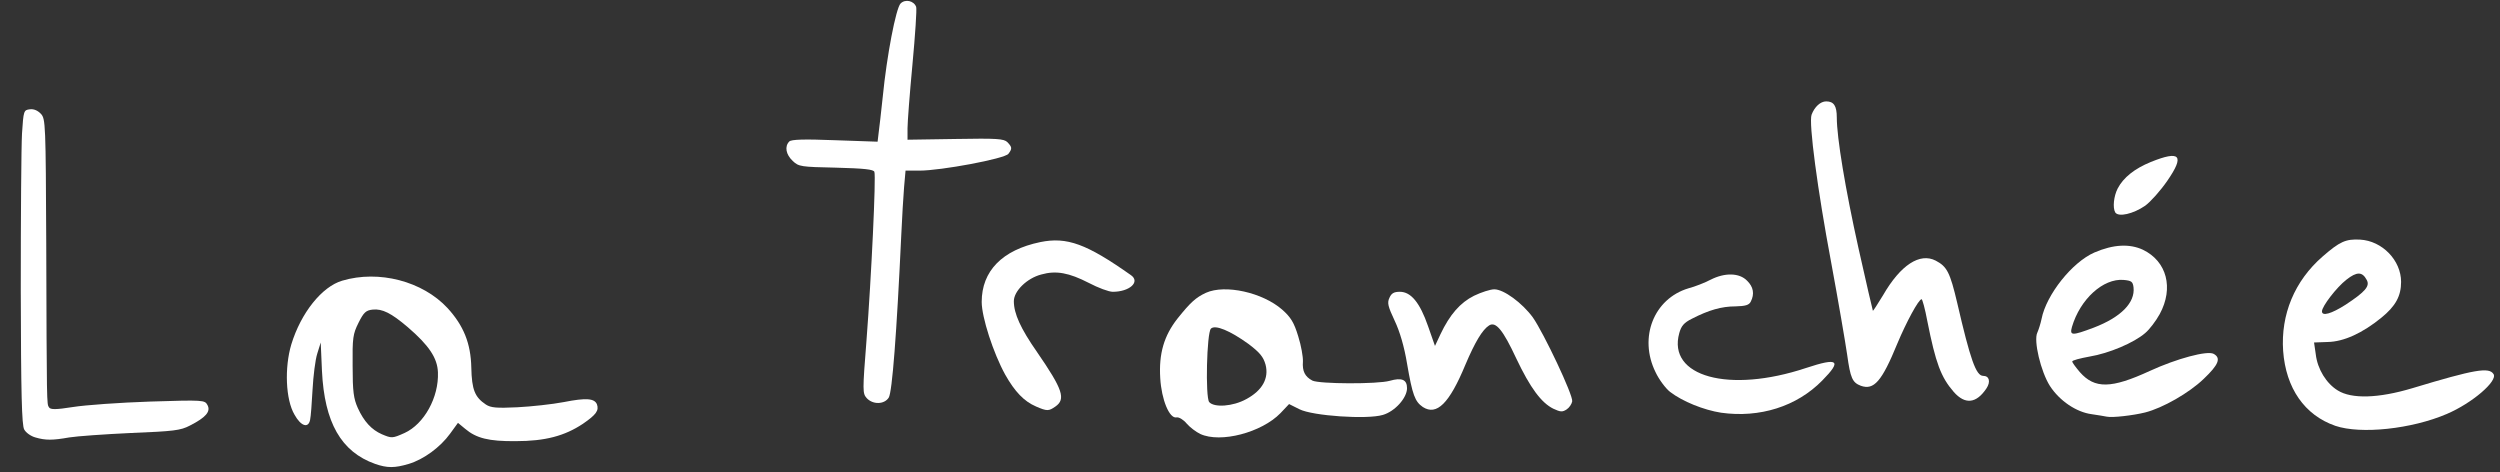
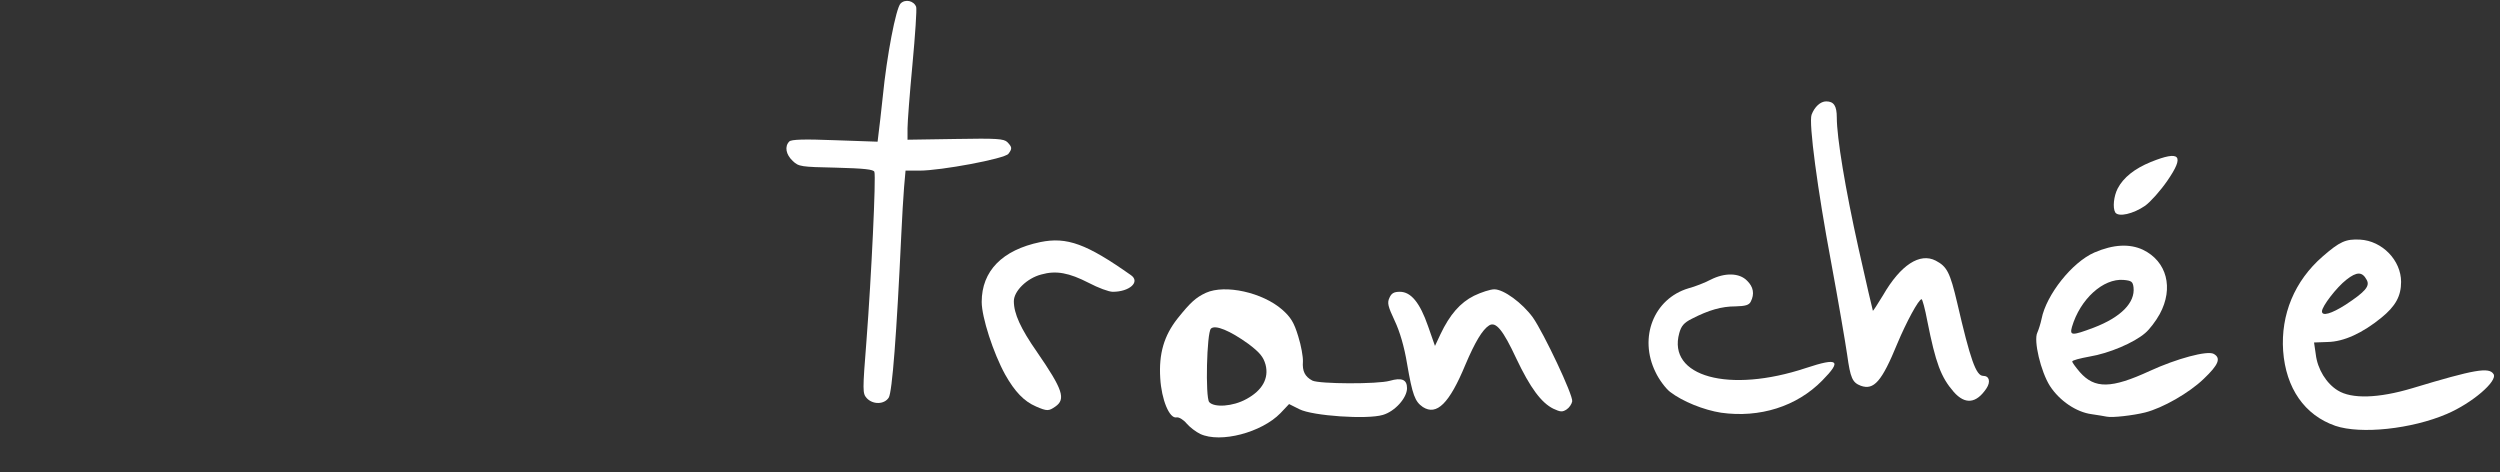
<svg xmlns="http://www.w3.org/2000/svg" version="1.0" width="1011px" height="191px" viewBox="0 0 1011 191" preserveAspectRatio="xMidYMid meet">
  <rect x="0" y="0" width="1011" height="191" fill="#333333" stroke="none" />
  <g fill="#ffffff">
-     <path d="M151.7 187.6 c-13.8 -4.9 -20.5 -16.8 -21.5 -37.6 l-0.5 -11.5 -1.4 4.5 c-0.8 2.5 -1.6 9 -1.9 14.5 -0.3 5.5 -0.7 11 -1 12.3 -0.7 3.5 -3.7 2.6 -6.3 -2.1 -3.6 -6.1 -4.1 -19 -1.3 -28.4 3.9 -12.8 12.4 -23.4 20.6 -25.8 14.8 -4.4 32.5 0.2 42.6 11.1 6.5 7.1 9.4 14.3 9.6 24.1 0.2 8.9 1.4 11.9 5.9 14.9 2 1.3 4.3 1.5 12.7 1.1 5.7 -0.3 14.1 -1.2 18.8 -2.1 9.1 -1.8 12.4 -1.5 13.4 0.9 0.9 2.5 -0.3 4.2 -5.7 7.9 -7.4 4.9 -15.2 7 -27.2 7 -10.9 0.1 -15.9 -1.2 -20.4 -5 l-2.9 -2.4 -3.2 4.4 c-4 5.5 -10.7 10.4 -16.7 12.2 -5.7 1.7 -8.7 1.7 -13.6 0z m11.9 -12.5 c7.9 -3.6 13.9 -14.4 13.5 -24.5 -0.2 -5.8 -3.6 -10.9 -12.2 -18.3 -6.7 -5.7 -10.3 -7.5 -14.2 -7.1 -2.7 0.3 -3.6 1.1 -5.7 5.3 -2.3 4.6 -2.5 6.1 -2.4 17.5 0 10.4 0.4 13.2 2.1 17 2.5 5.5 5.6 8.8 9.7 10.6 4 1.7 4.3 1.7 9.2 -0.5z" />
-     <path d="M14.3 176.9 c-1.8 -0.5 -3.8 -1.9 -4.5 -3.2 -1 -1.7 -1.3 -14.4 -1.4 -56.2 0 -29.7 0.2 -58.3 0.5 -63.5 0.6 -9.3 0.7 -9.5 3.2 -9.8 1.6 -0.2 3.2 0.5 4.5 1.9 1.8 2 1.9 4.1 2.1 52.3 0.2 65.9 0.2 64.9 1.1 66.3 0.6 1 2.7 1 9.7 -0.1 5 -0.8 19 -1.8 31.1 -2.2 21.9 -0.7 22.2 -0.6 23.3 1.4 1.4 2.6 -0.6 5 -7.1 8.3 -3.8 2 -6.6 2.3 -23.8 3 -10.7 0.5 -22 1.3 -25 1.8 -6.8 1.2 -9.6 1.2 -13.7 0z" />
    <path d="M485.4 175.5 c-1.7 -0.8 -4.2 -2.7 -5.5 -4.2 -1.3 -1.6 -3.2 -2.7 -4.1 -2.5 -2.9 0.6 -6.1 -7.2 -6.6 -15.9 -0.6 -9.9 1.5 -17.1 7 -24.1 5.2 -6.5 7.4 -8.5 11.5 -10.4 7.8 -3.5 22.9 -0.1 30.8 6.8 3.5 3.1 4.8 5.2 6.5 10.8 1.2 3.8 2 8.4 1.9 10.2 -0.3 3.9 0.8 6.1 3.8 7.7 2.7 1.4 26.4 1.5 31.3 0.1 4.9 -1.4 7 -0.5 7 3 0 3.9 -4.9 9.4 -9.8 10.8 -6.3 1.9 -28.4 0.4 -33.7 -2.3 l-4.2 -2.1 -3.5 3.7 c-7.6 7.8 -24.2 12.2 -32.4 8.4z m18.6 -14.1 c6.5 -3.5 9.2 -8.4 7.8 -13.9 -0.9 -3.2 -2.3 -4.9 -6.9 -8.4 -7.5 -5.4 -13.5 -7.9 -15.2 -6.2 -1.7 1.7 -2.3 27.7 -0.7 29.7 2 2.3 9.6 1.8 15 -1.2z" />
    <path d="M944.4 172.2 c-12.4 -4.3 -20 -15.2 -21.1 -30.3 -1 -14.7 4.6 -28.3 16 -38.2 6.9 -6 9.3 -7.1 15.1 -6.8 9 0.5 16.6 8.4 16.6 17.1 0 5.7 -2.2 9.8 -8 14.5 -7.6 6.2 -15.2 9.7 -21.7 9.8 l-5.5 0.2 0.7 4.8 c0.7 6 4.3 11.8 8.9 14.6 5.6 3.5 16.4 3.2 30.1 -0.9 25.5 -7.7 31.1 -8.6 32.9 -5.7 1.7 2.8 -8.6 11.7 -18.9 16.1 -14.2 6.1 -34.8 8.3 -45.1 4.8z m4.2 -49 c7.9 -5.2 9.9 -7.5 8.5 -10 -1.8 -3.4 -4 -3.4 -8.2 -0.1 -4 3.1 -9.9 10.8 -9.9 12.8 0 2.1 3.8 1 9.6 -2.7z" />
    <path d="M852 168.5 c-0.8 -0.2 -3.6 -0.6 -6.1 -1 -6.2 -0.8 -13 -5.4 -16.9 -11.4 -3.7 -5.8 -6.7 -18.4 -5.1 -21.6 0.5 -1.1 1.3 -3.6 1.7 -5.5 1.9 -9.8 12.4 -23 21.4 -26.9 7.7 -3.3 14.2 -3.6 19.6 -1.1 9.7 4.7 12.5 15.5 6.8 26 -1.6 2.9 -4.2 6.3 -5.9 7.7 -4.5 3.9 -14.6 8.2 -22.5 9.5 -3.8 0.7 -7 1.5 -7 2 0 0.4 1.4 2.3 3.1 4.3 6 6.8 12.7 6.7 28.3 -0.5 10.9 -5 23.2 -8.3 25.8 -6.9 3.1 1.7 2 4.4 -4 10.1 -5.9 5.7 -16.6 11.8 -23.7 13.6 -4.8 1.2 -13.4 2.2 -15.5 1.7z m-5.3 -36 c11 -4.2 16.8 -10.1 16.1 -16.3 -0.3 -2.3 -0.8 -2.7 -4 -3 -8.3 -0.7 -17.6 7.8 -20.9 19 -1 3.6 0 3.6 8.8 0.3z" />
    <path d="M696 166.9 c-7 -1.1 -15.5 -4.5 -20.6 -8.4 -1.8 -1.4 -4.5 -5 -5.9 -8 -6.9 -14 -0.7 -29.7 13.3 -33.9 2.7 -0.7 6.7 -2.3 9 -3.5 5.7 -2.9 11.6 -2.8 14.7 0.4 2.6 2.5 3.1 5.4 1.5 8.5 -0.7 1.4 -2.2 1.8 -6.2 1.9 -5.6 0 -10.8 1.5 -17.6 5 -3.2 1.6 -4.3 2.9 -5.1 5.8 -4.9 17.6 20.1 24.5 51.3 14.1 13 -4.3 14.6 -3.1 6.5 5.1 -10.3 10.5 -25.3 15.2 -40.9 13z" />
    <path d="M628.2 165.3 c-4.9 -2.4 -9.4 -8.5 -15 -20.3 -5.4 -11.6 -8.3 -15.1 -11 -13.4 -2.7 1.7 -5.7 6.7 -9.6 15.9 -6.5 15.7 -11.6 20.7 -17.2 17.1 -3.2 -2.2 -4.2 -4.8 -6.4 -17.6 -1.1 -6.7 -2.9 -12.9 -5 -17.3 -2.7 -5.8 -3.1 -7.2 -2.1 -9.3 0.8 -1.8 1.8 -2.4 4.2 -2.4 4.5 0 8.1 4.4 11.4 13.9 l2.8 8 2.2 -4.7 c3.8 -8 8 -12.8 13.6 -15.6 2.9 -1.4 6.6 -2.6 8.2 -2.6 3.8 0 11.3 5.5 15.6 11.4 4.4 6.3 16.3 31.4 15.9 33.9 -0.2 1.1 -1.2 2.6 -2.3 3.3 -1.7 1.1 -2.5 1 -5.3 -0.3z" />
    <path d="M419 164.4 c-4.9 -2.1 -8.6 -6 -12.5 -12.9 -4.8 -8.7 -9.5 -23.2 -9.5 -29.4 0 -12.5 8.3 -21 23.7 -24.2 10.8 -2.2 18.7 0.7 36.7 13.4 3.8 2.7 -0.6 6.7 -7.4 6.7 -1.6 0 -5.9 -1.6 -9.7 -3.6 -8 -4.1 -13.2 -5.1 -19.2 -3.4 -5.8 1.5 -11.1 6.7 -11.1 10.8 0 5 2.7 11 9.4 20.6 10.4 15.1 11.7 19 7.4 22 -2.7 1.9 -3.4 1.9 -7.8 0z" />
    <path d="M350.5 161 c-1.7 -1.9 -1.7 -2.9 -0.1 -23.2 2 -26.1 3.9 -66.5 3.2 -68.3 -0.3 -1 -4.2 -1.4 -15.5 -1.7 -14.2 -0.3 -15.1 -0.4 -17.5 -2.7 -2.8 -2.6 -3.4 -5.9 -1.4 -7.9 0.8 -0.8 5.8 -1 18.4 -0.5 l17.3 0.6 0.4 -3.4 c0.3 -1.9 1 -8.6 1.7 -14.9 1.6 -16.3 5.3 -35.7 7.2 -37.6 1.9 -1.9 5.4 -1.1 6.3 1.4 0.3 1 -0.4 11.4 -1.5 23.2 -1.1 11.7 -2 23.4 -2 25.9 l0 4.6 19.4 -0.3 c16.8 -0.3 19.6 -0.1 21 1.3 1.9 2 2 2.6 0.4 4.7 -1.5 2 -27.3 6.8 -36 6.8 l-5.6 0 -0.6 6.8 c-0.3 3.7 -0.8 12.1 -1.1 18.7 -1.9 40.7 -3.7 64.1 -5.1 66.3 -1.8 2.8 -6.4 2.9 -8.9 0.2z" />
    <path d="M790.1 158.5 c-5.2 -6 -7.3 -11.6 -10.7 -28.7 -0.9 -4.9 -2 -8.8 -2.3 -8.8 -1.2 0 -6.2 9.3 -9.8 17.9 -6.3 15.4 -9.5 19 -14.8 17.1 -3.4 -1.3 -4.2 -3.1 -5.5 -12.5 -0.7 -4.9 -3.6 -21.8 -6.5 -37.5 -5.5 -29.3 -9.1 -56.3 -7.9 -59.6 1.2 -3.2 3.6 -5.4 5.9 -5.4 3.1 0 4.3 1.8 4.3 6.5 0 8.1 3.4 28.7 8.8 53 3.1 13.8 5.7 25.1 5.8 25.2 0.1 0.1 1.9 -2.7 4.1 -6.3 7.1 -12.3 14.9 -17.3 21.3 -14 4.6 2.4 5.8 4.8 8.7 17.1 5.3 22.9 7.6 29.5 10.5 29.5 2.5 0 3.1 2.4 1.3 5.1 -4.1 6.1 -8.6 6.6 -13.2 1.4z" />
    <path d="M855.4 85.9 c-1.1 -1.9 -0.6 -6.6 1 -9.7 2.3 -4.4 6.8 -8 13.4 -10.7 11.9 -4.8 13.8 -2.7 6.6 7.7 -2.7 3.9 -6.7 8.4 -8.9 10 -4.8 3.3 -10.8 4.7 -12.1 2.7z" />
  </g>
</svg>